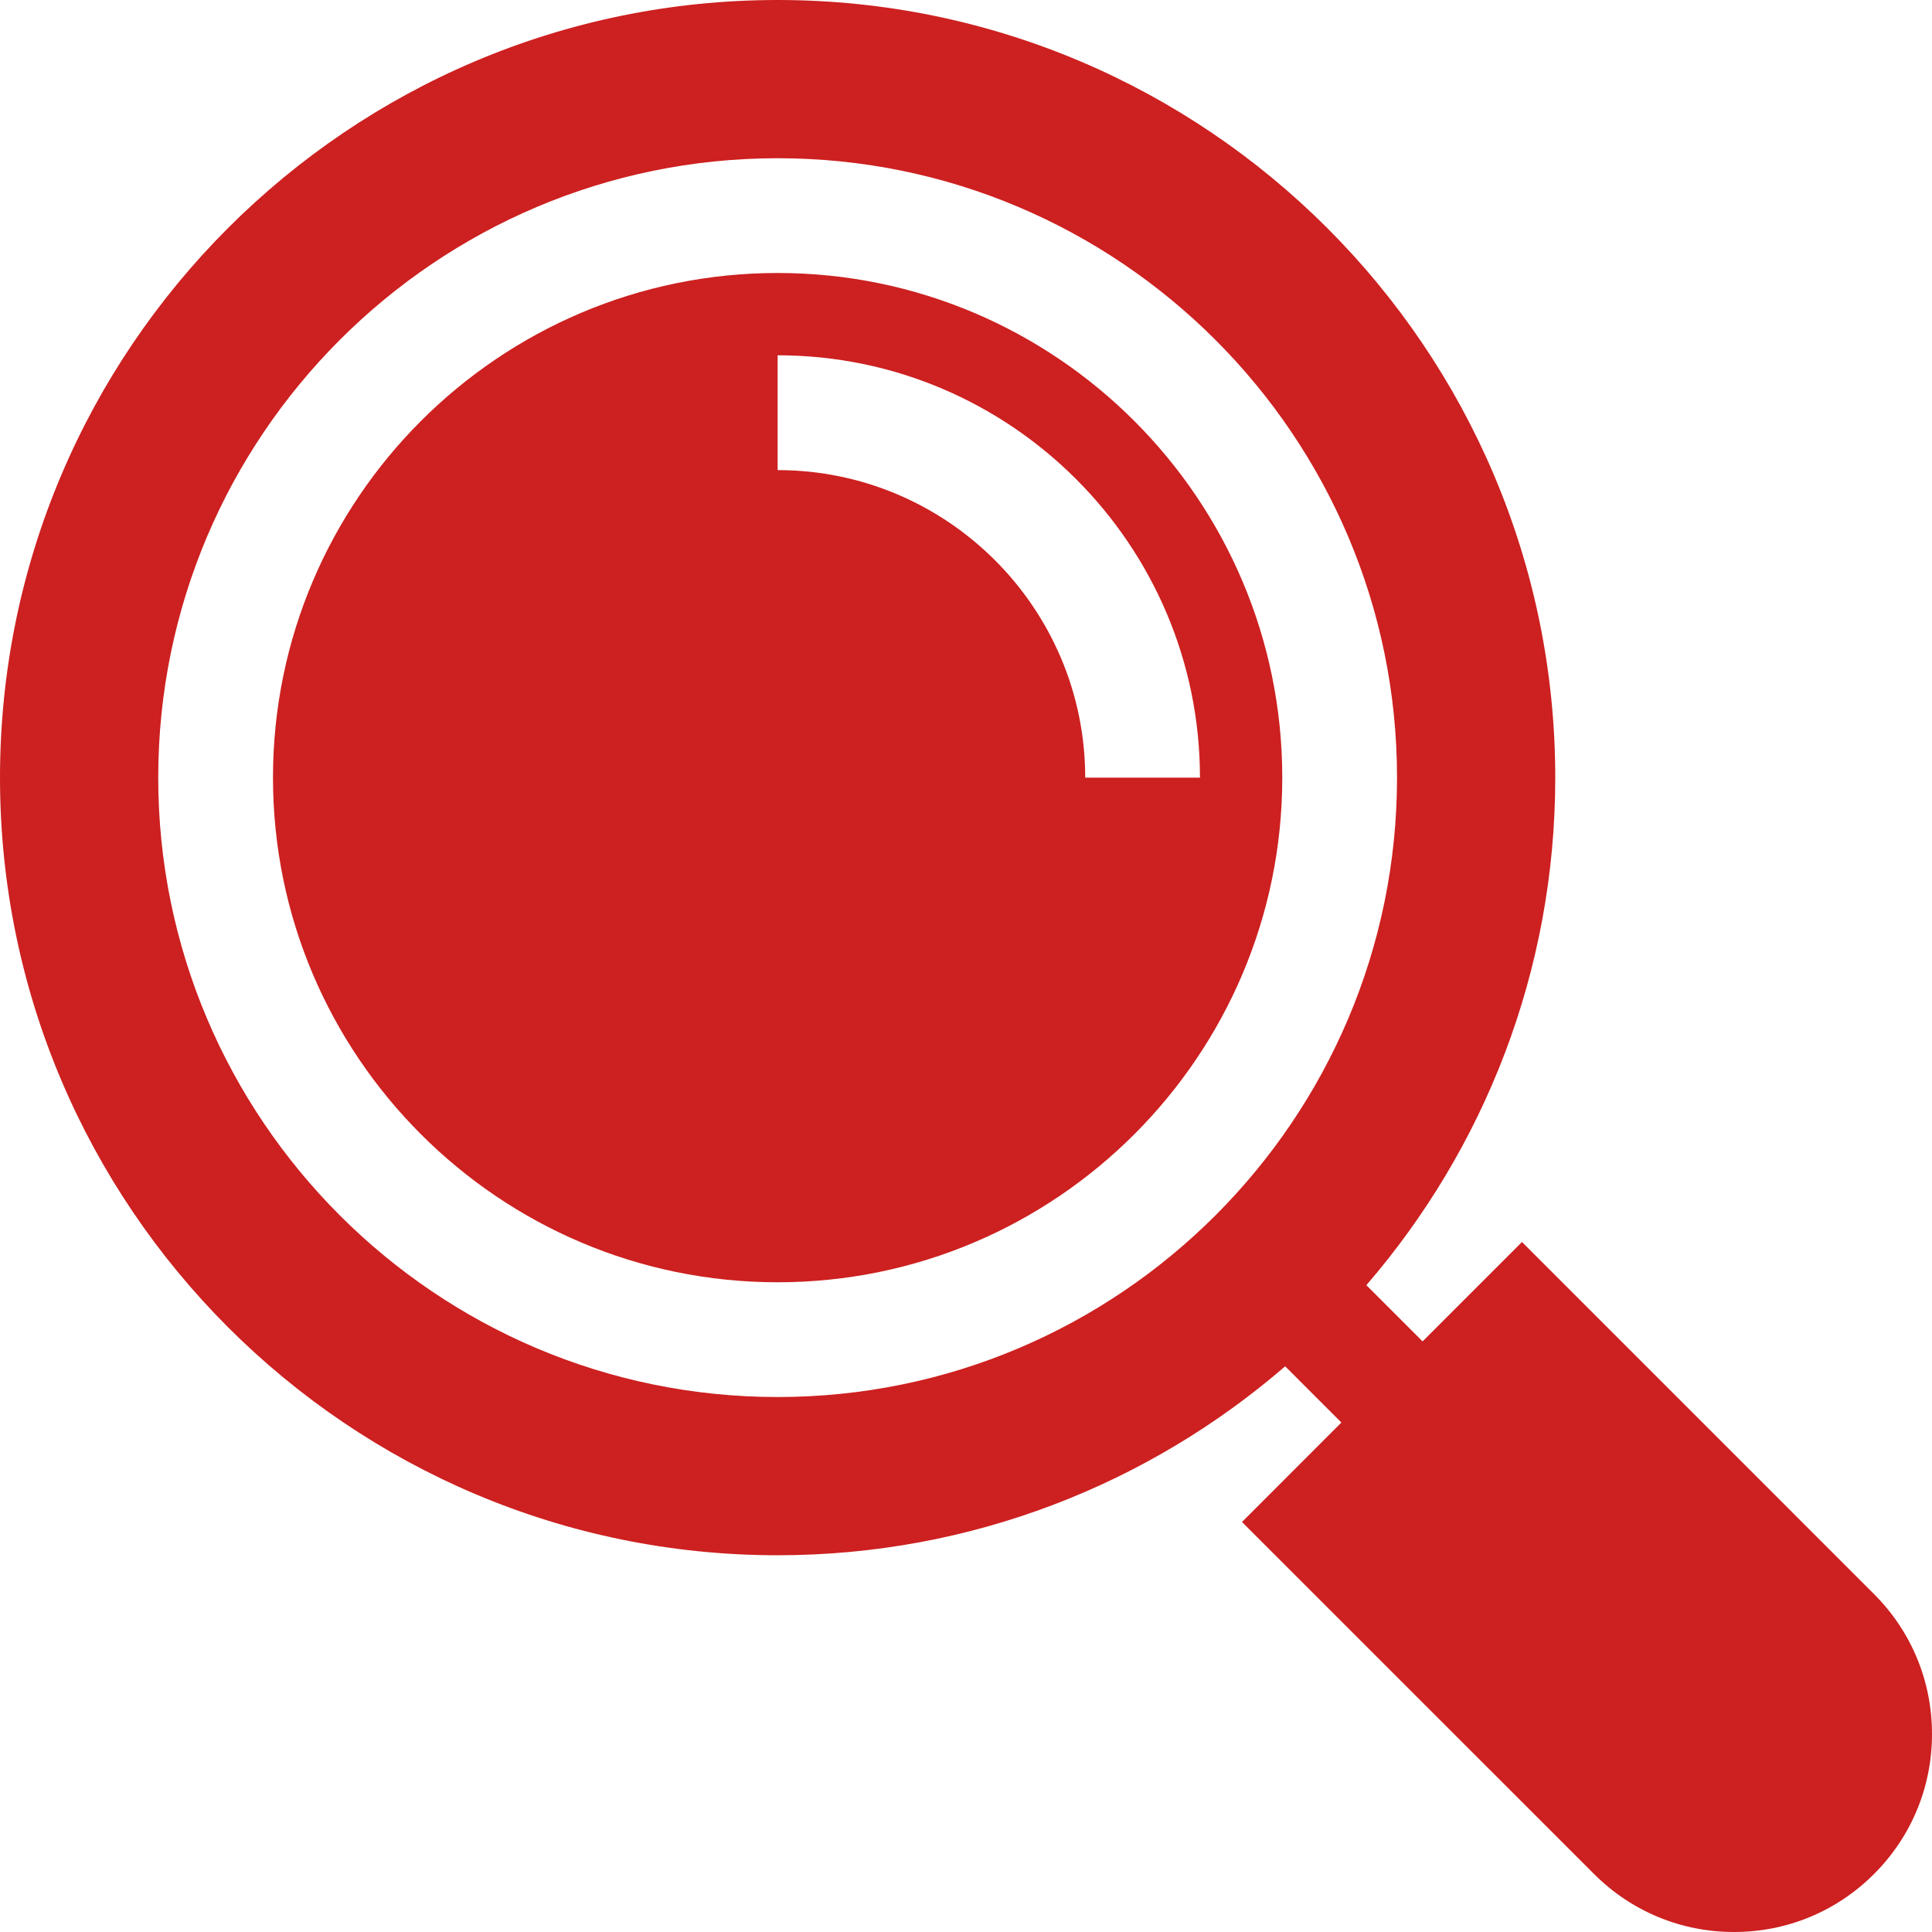
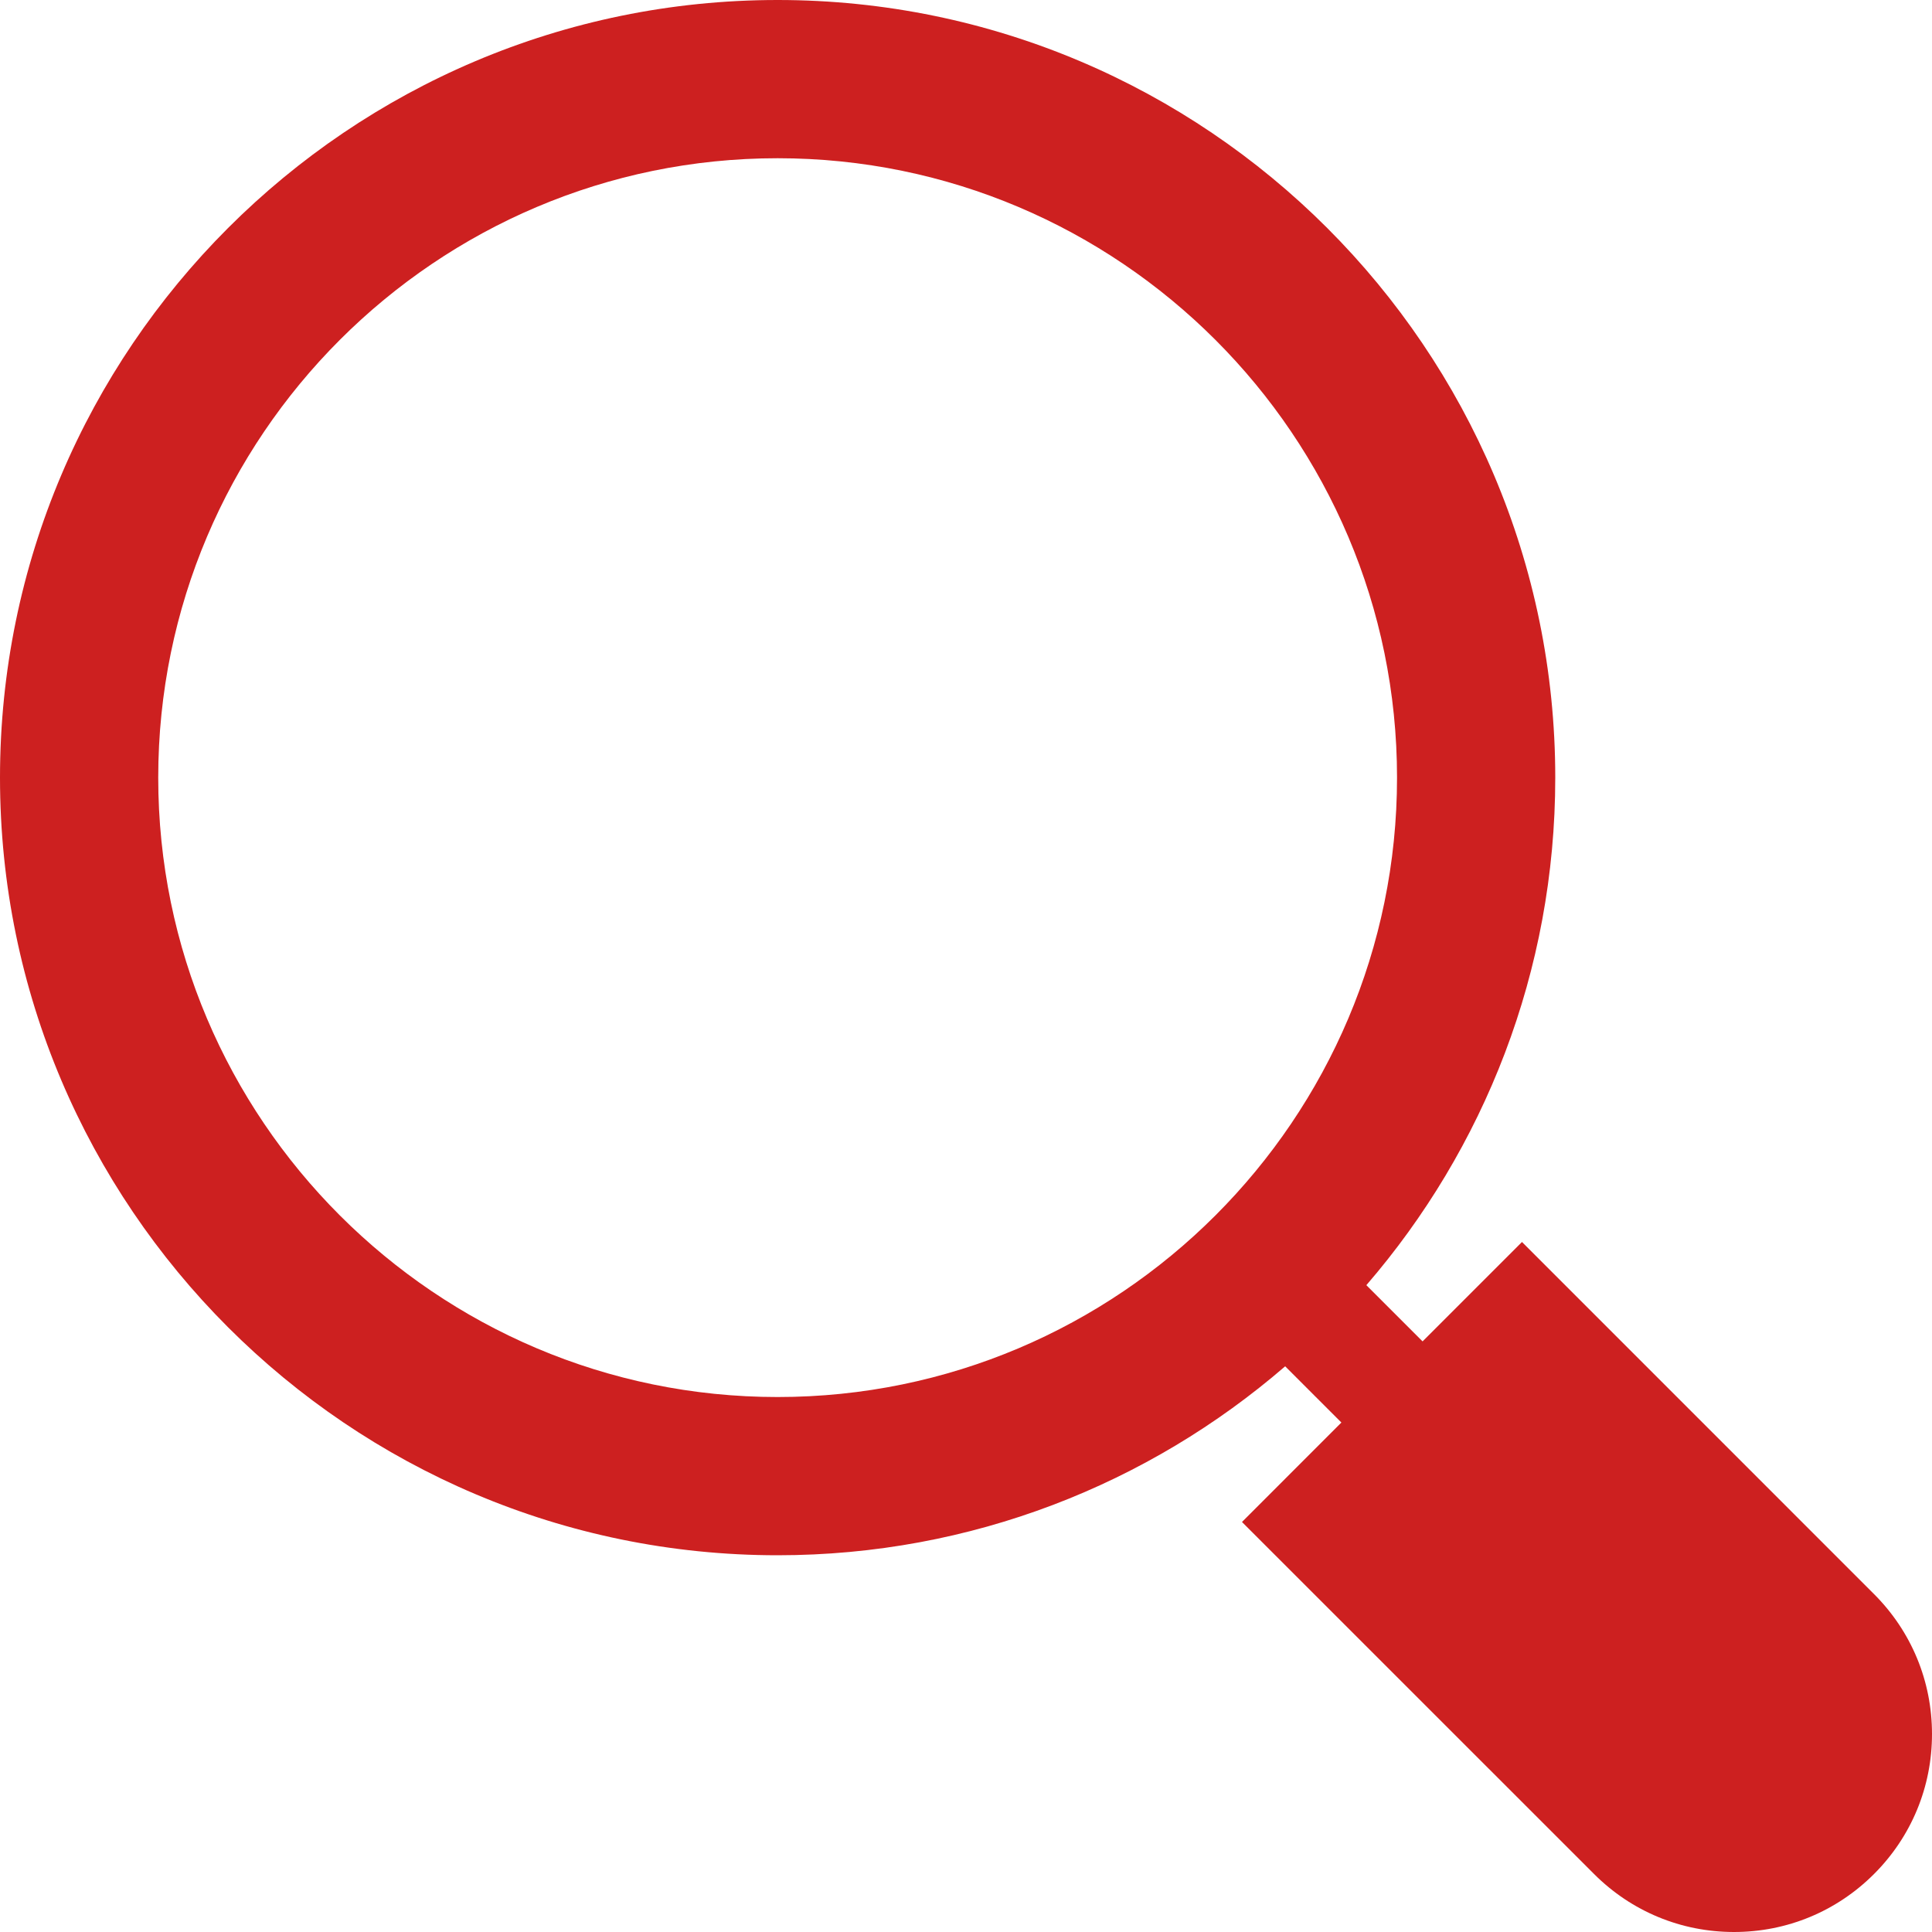
<svg xmlns="http://www.w3.org/2000/svg" width="40" height="40" viewBox="0.0 0.0 40.0 40.0" fill="none">
-   <path d="M16.1 5.652C10.339 5.652 5.652 10.339 5.652 16.1C5.652 21.861 10.339 26.548 16.1 26.548C21.861 26.548 26.548 21.861 26.548 16.1C26.548 10.339 21.861 5.652 16.1 5.652ZM22.468 16.1C22.468 12.589 19.611 9.733 16.1 9.733V7.356C20.922 7.356 24.844 11.279 24.844 16.1H22.468Z" fill="#CD2020" />
  <path d="M38.799 33.003L31.511 25.714L29.453 27.772L28.289 26.608C30.725 23.786 32.2 20.112 32.2 16.1C32.2 7.223 24.978 0 16.1 0C7.223 0 0 7.223 0 16.1C0 24.978 7.223 32.2 16.1 32.2C20.112 32.2 23.786 30.725 26.608 28.288L27.772 29.452L25.714 31.511L33.003 38.799C33.777 39.574 34.807 40 35.901 40C36.996 40 38.025 39.574 38.8 38.799C39.574 38.025 40 36.996 40 35.901C40 34.807 39.574 33.777 38.799 33.003ZM16.1 28.924C9.029 28.924 3.276 23.172 3.276 16.1C3.276 9.029 9.029 3.276 16.1 3.276C23.171 3.276 28.924 9.029 28.924 16.1C28.924 23.172 23.172 28.924 16.1 28.924Z" fill="#CD2020" />
</svg>